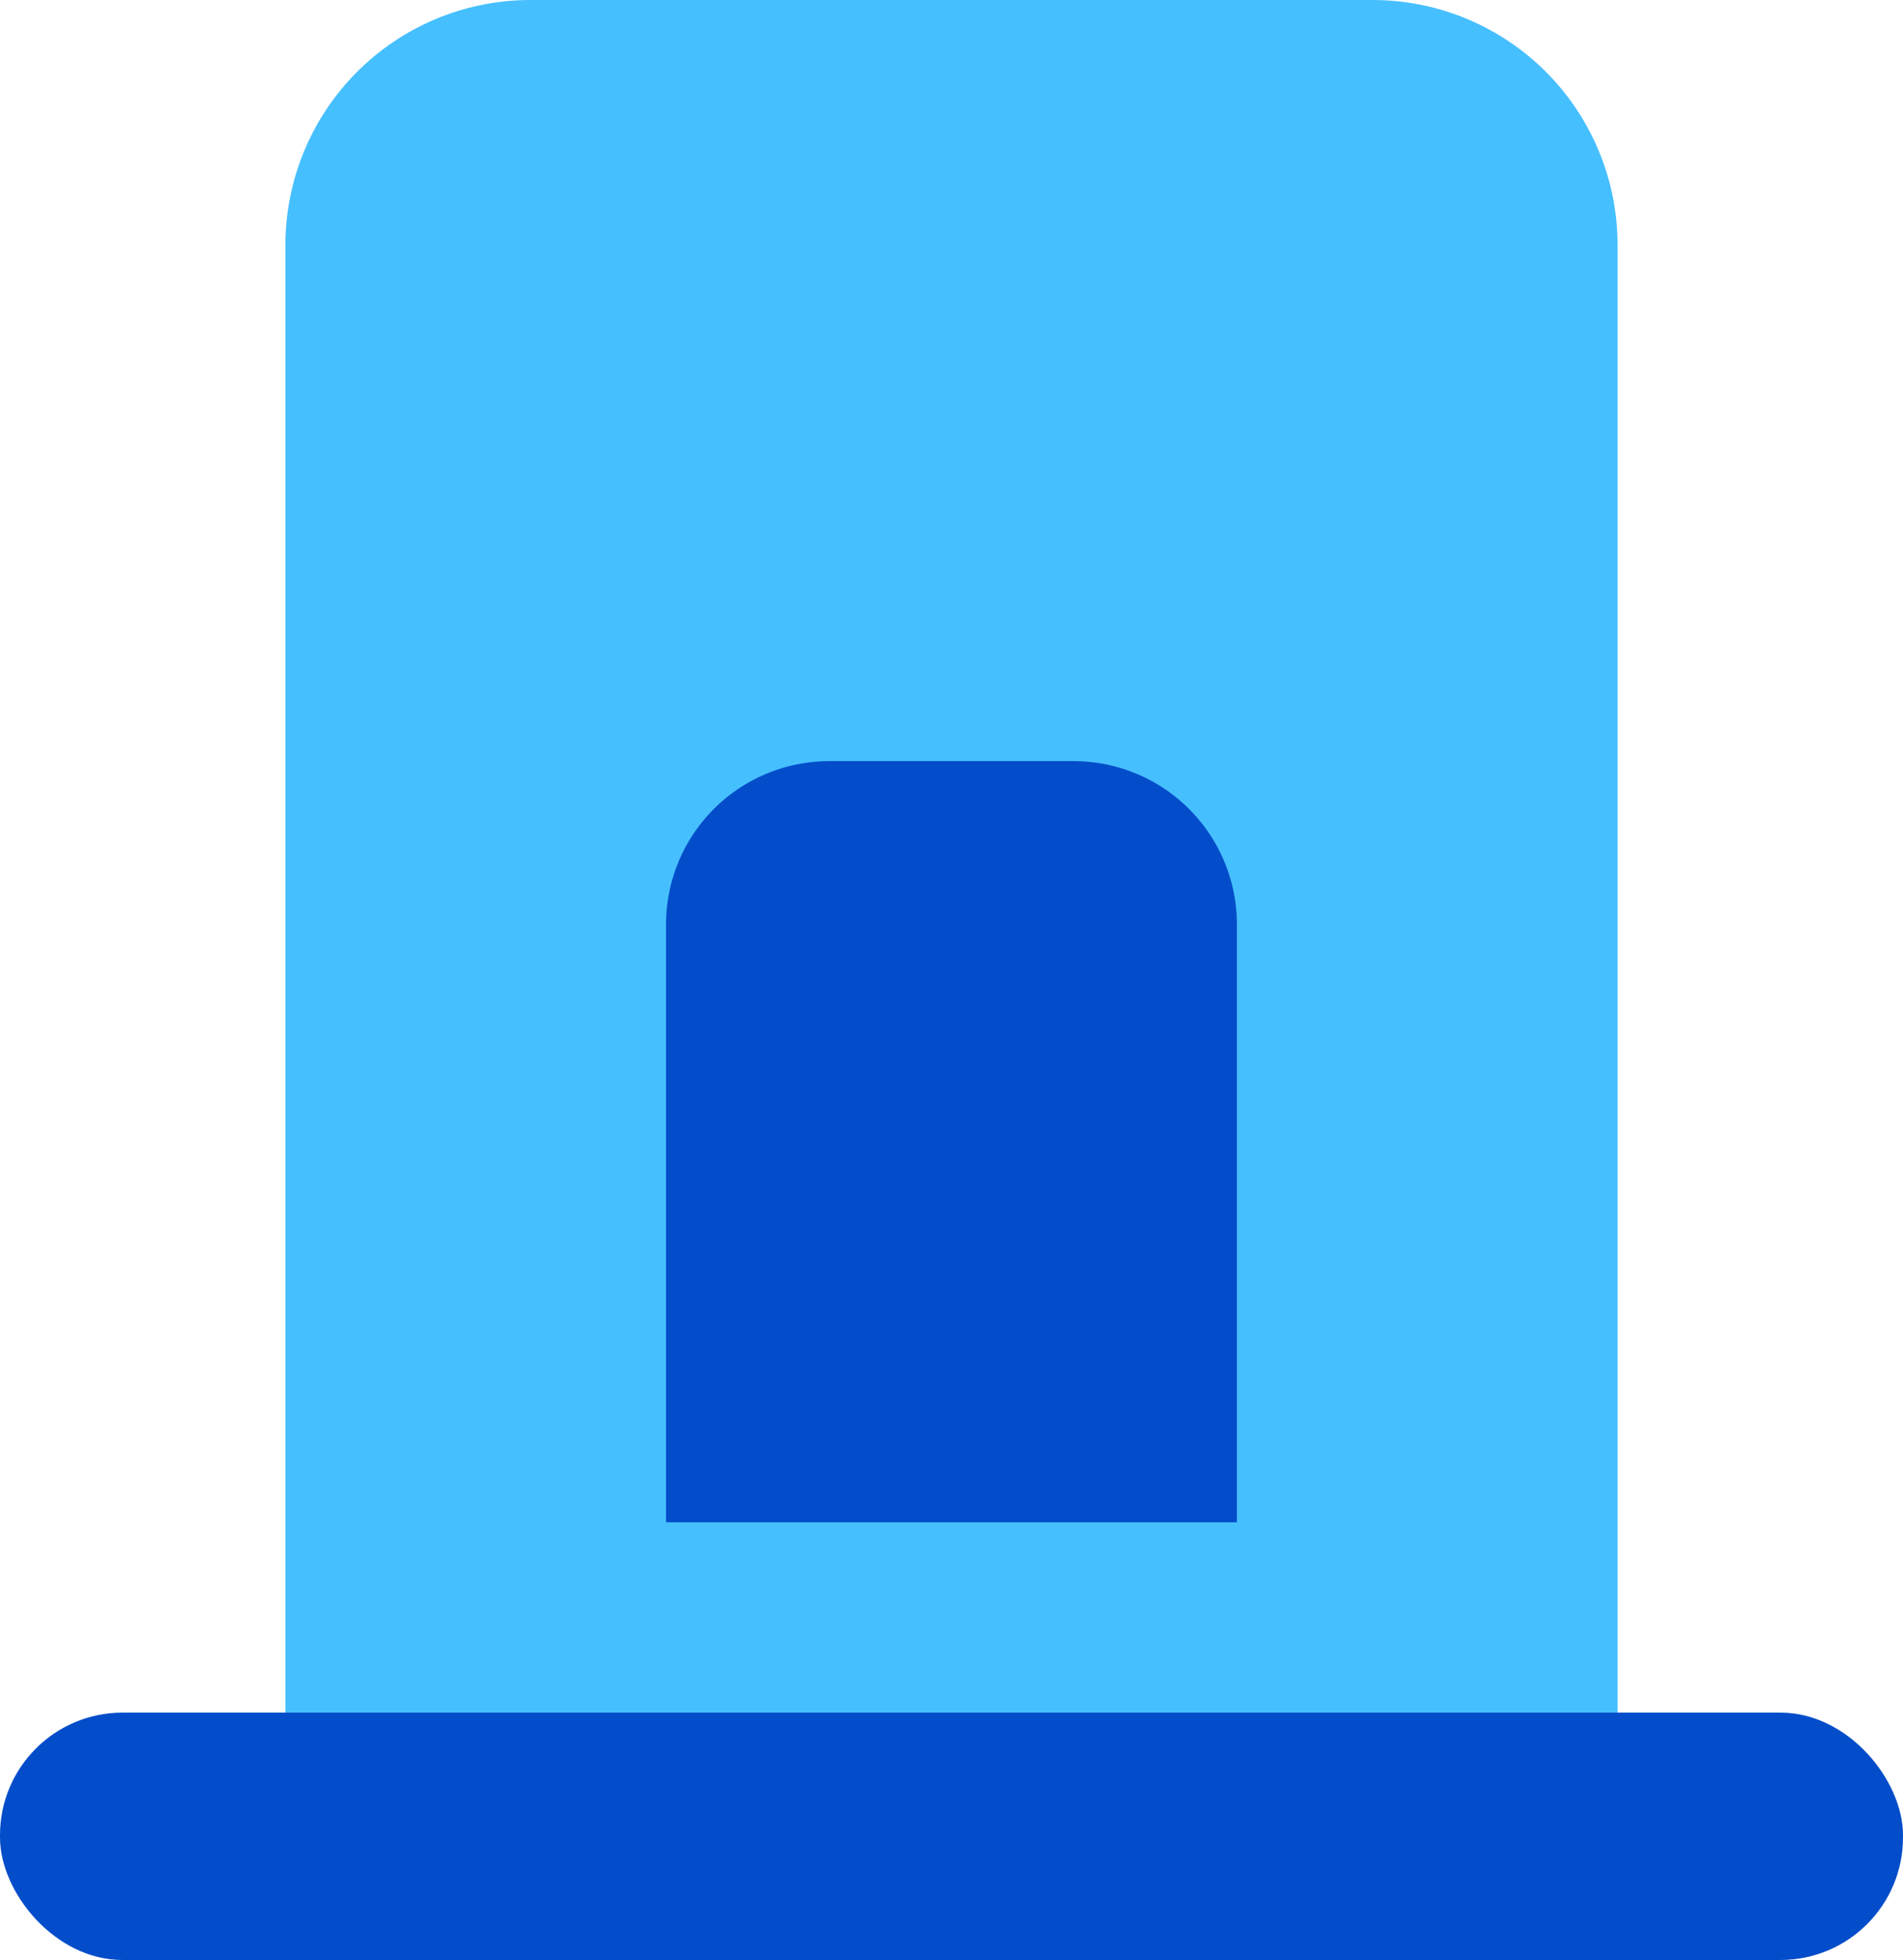
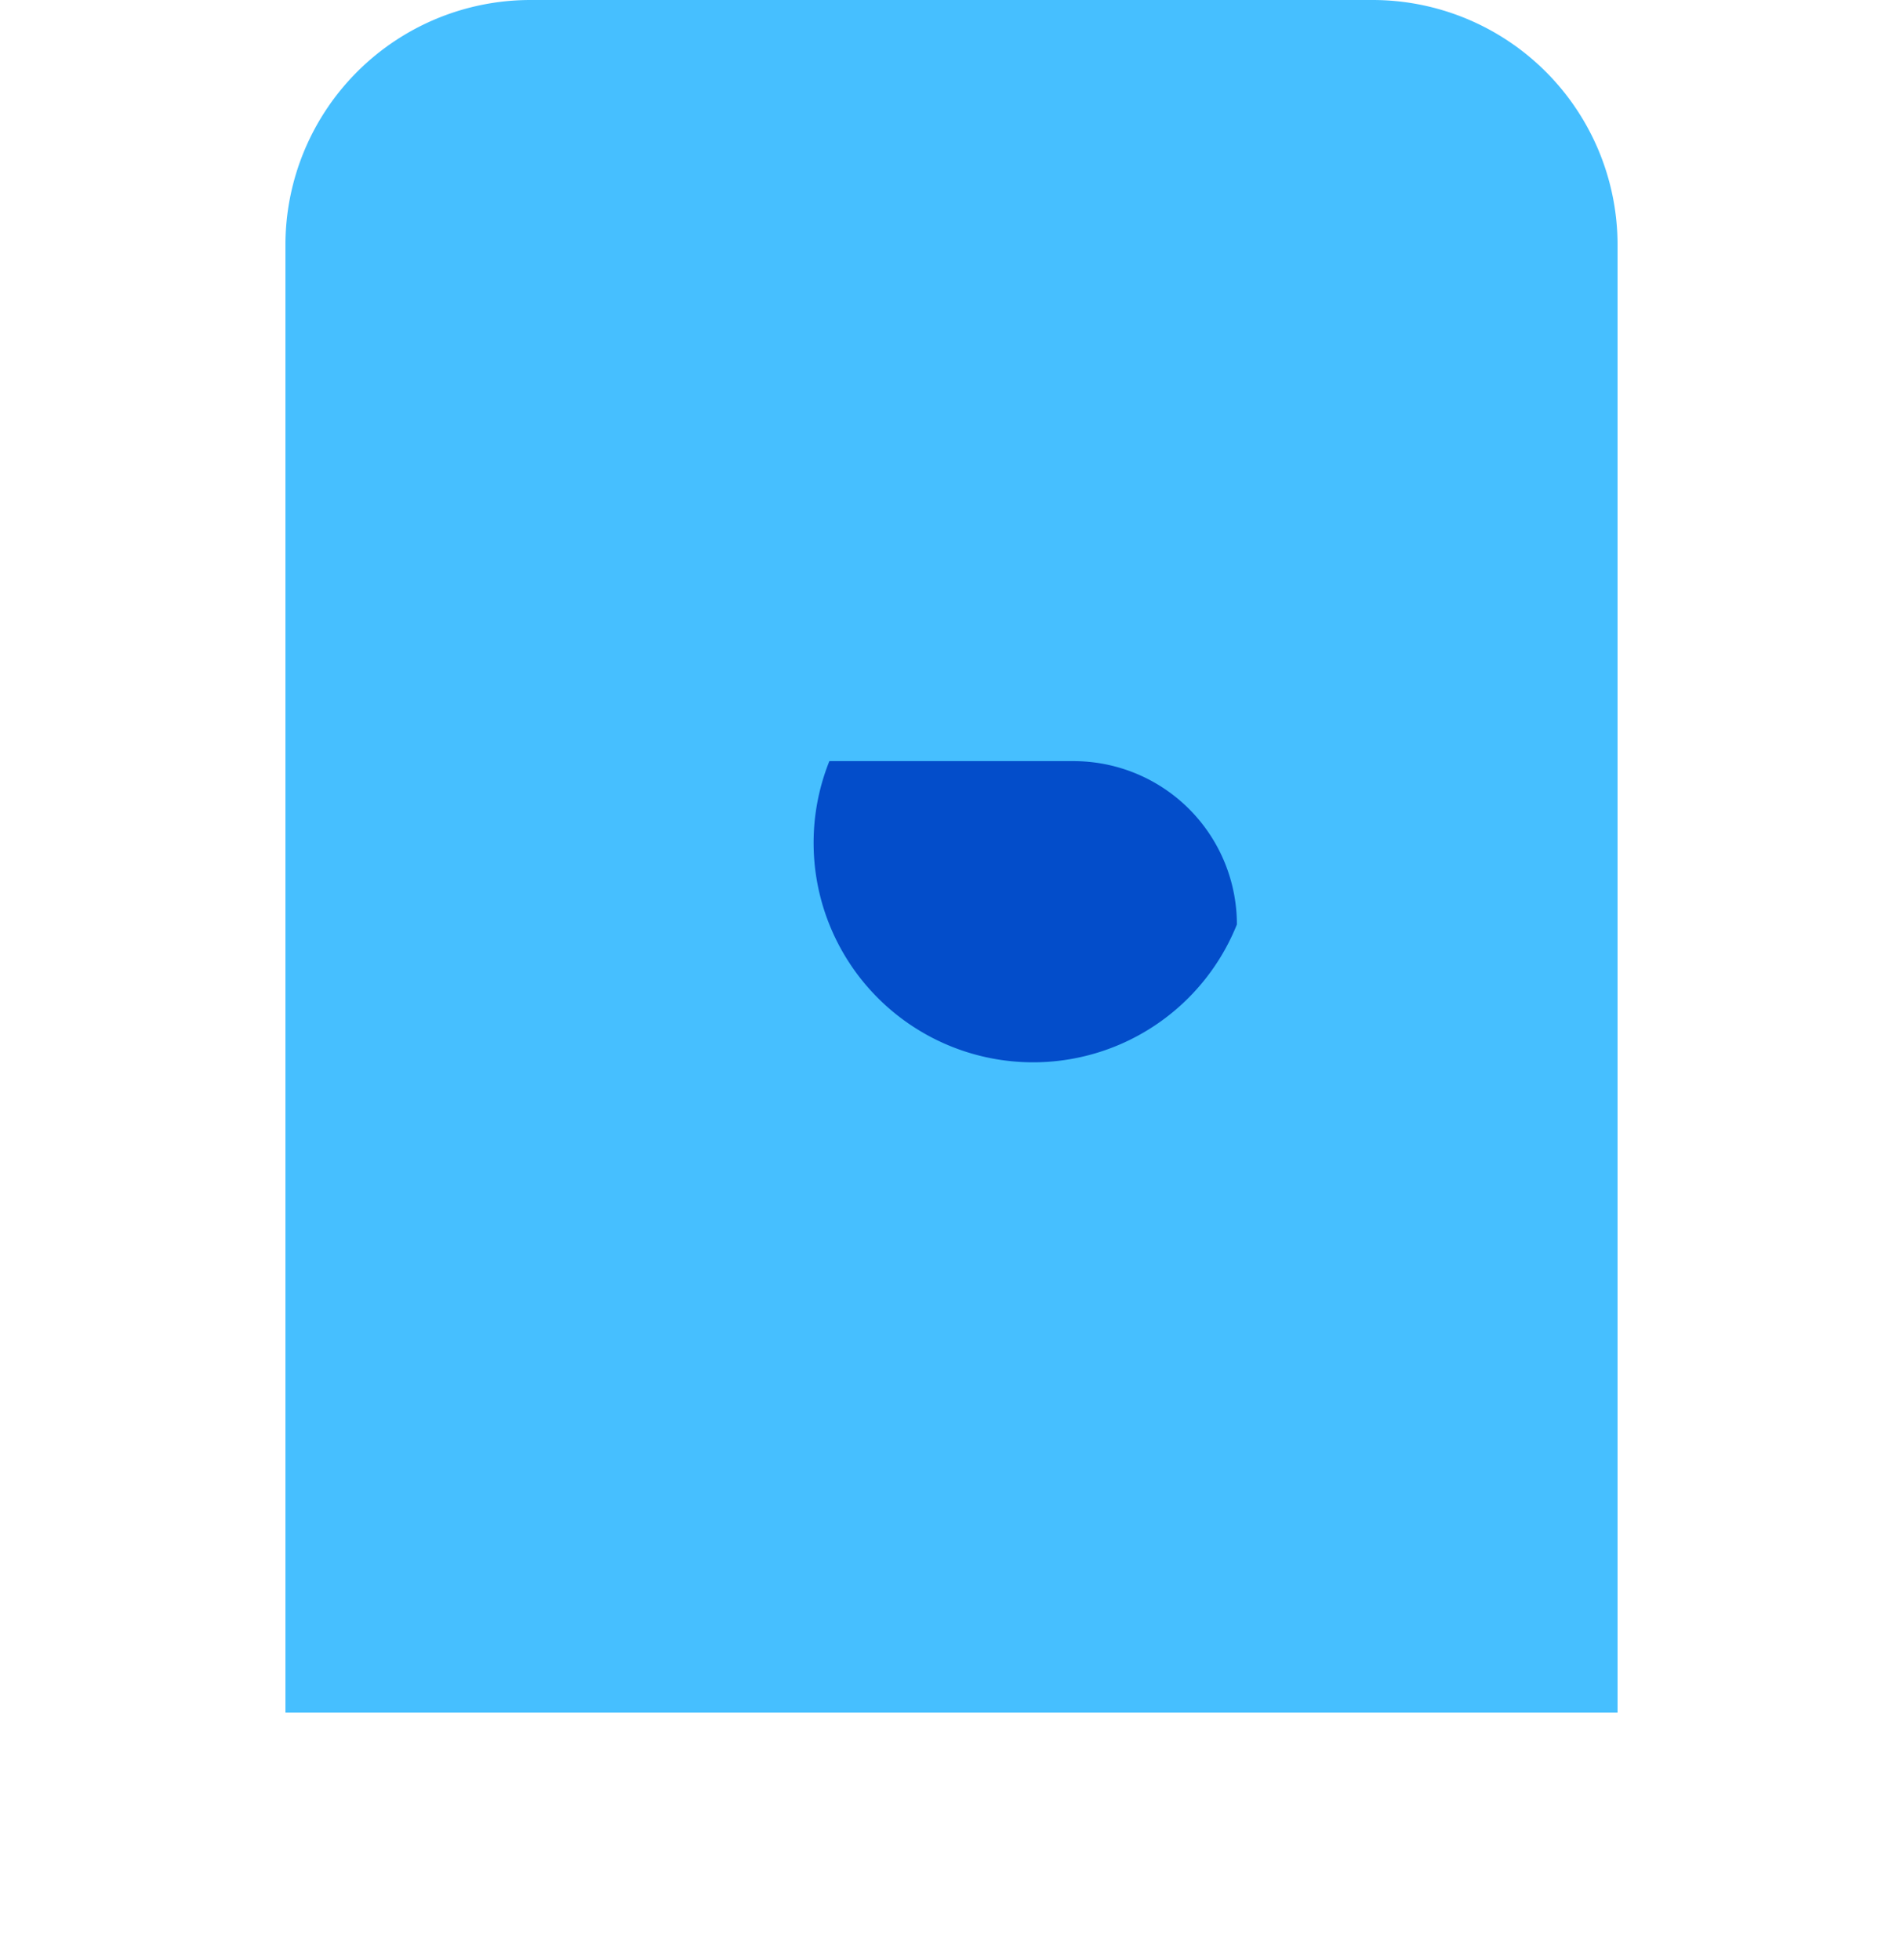
<svg xmlns="http://www.w3.org/2000/svg" id="Company" width="23.301" height="24" viewBox="0 0 23.301 24">
-   <rect id="Rectangle" width="23.301" height="3.029" rx="1.5" transform="translate(0 20.971)" fill="#034dca" />
  <path id="Rectangle-2" data-name="Rectangle" d="M3,0H13.311a3,3,0,0,1,3,3V20.971a0,0,0,0,1,0,0H0a0,0,0,0,1,0,0V3A3,3,0,0,1,3,0Z" transform="translate(3.495 0)" fill="#46bfff" />
-   <path id="Rectangle-3" data-name="Rectangle" d="M2,0H4.99a2,2,0,0,1,2,2V9.32a0,0,0,0,1,0,0H0a0,0,0,0,1,0,0V2A2,2,0,0,1,2,0Z" transform="translate(8.155 9.32)" fill="#034dca" />
+   <path id="Rectangle-3" data-name="Rectangle" d="M2,0H4.99a2,2,0,0,1,2,2V9.32a0,0,0,0,1,0,0a0,0,0,0,1,0,0V2A2,2,0,0,1,2,0Z" transform="translate(8.155 9.32)" fill="#034dca" />
</svg>